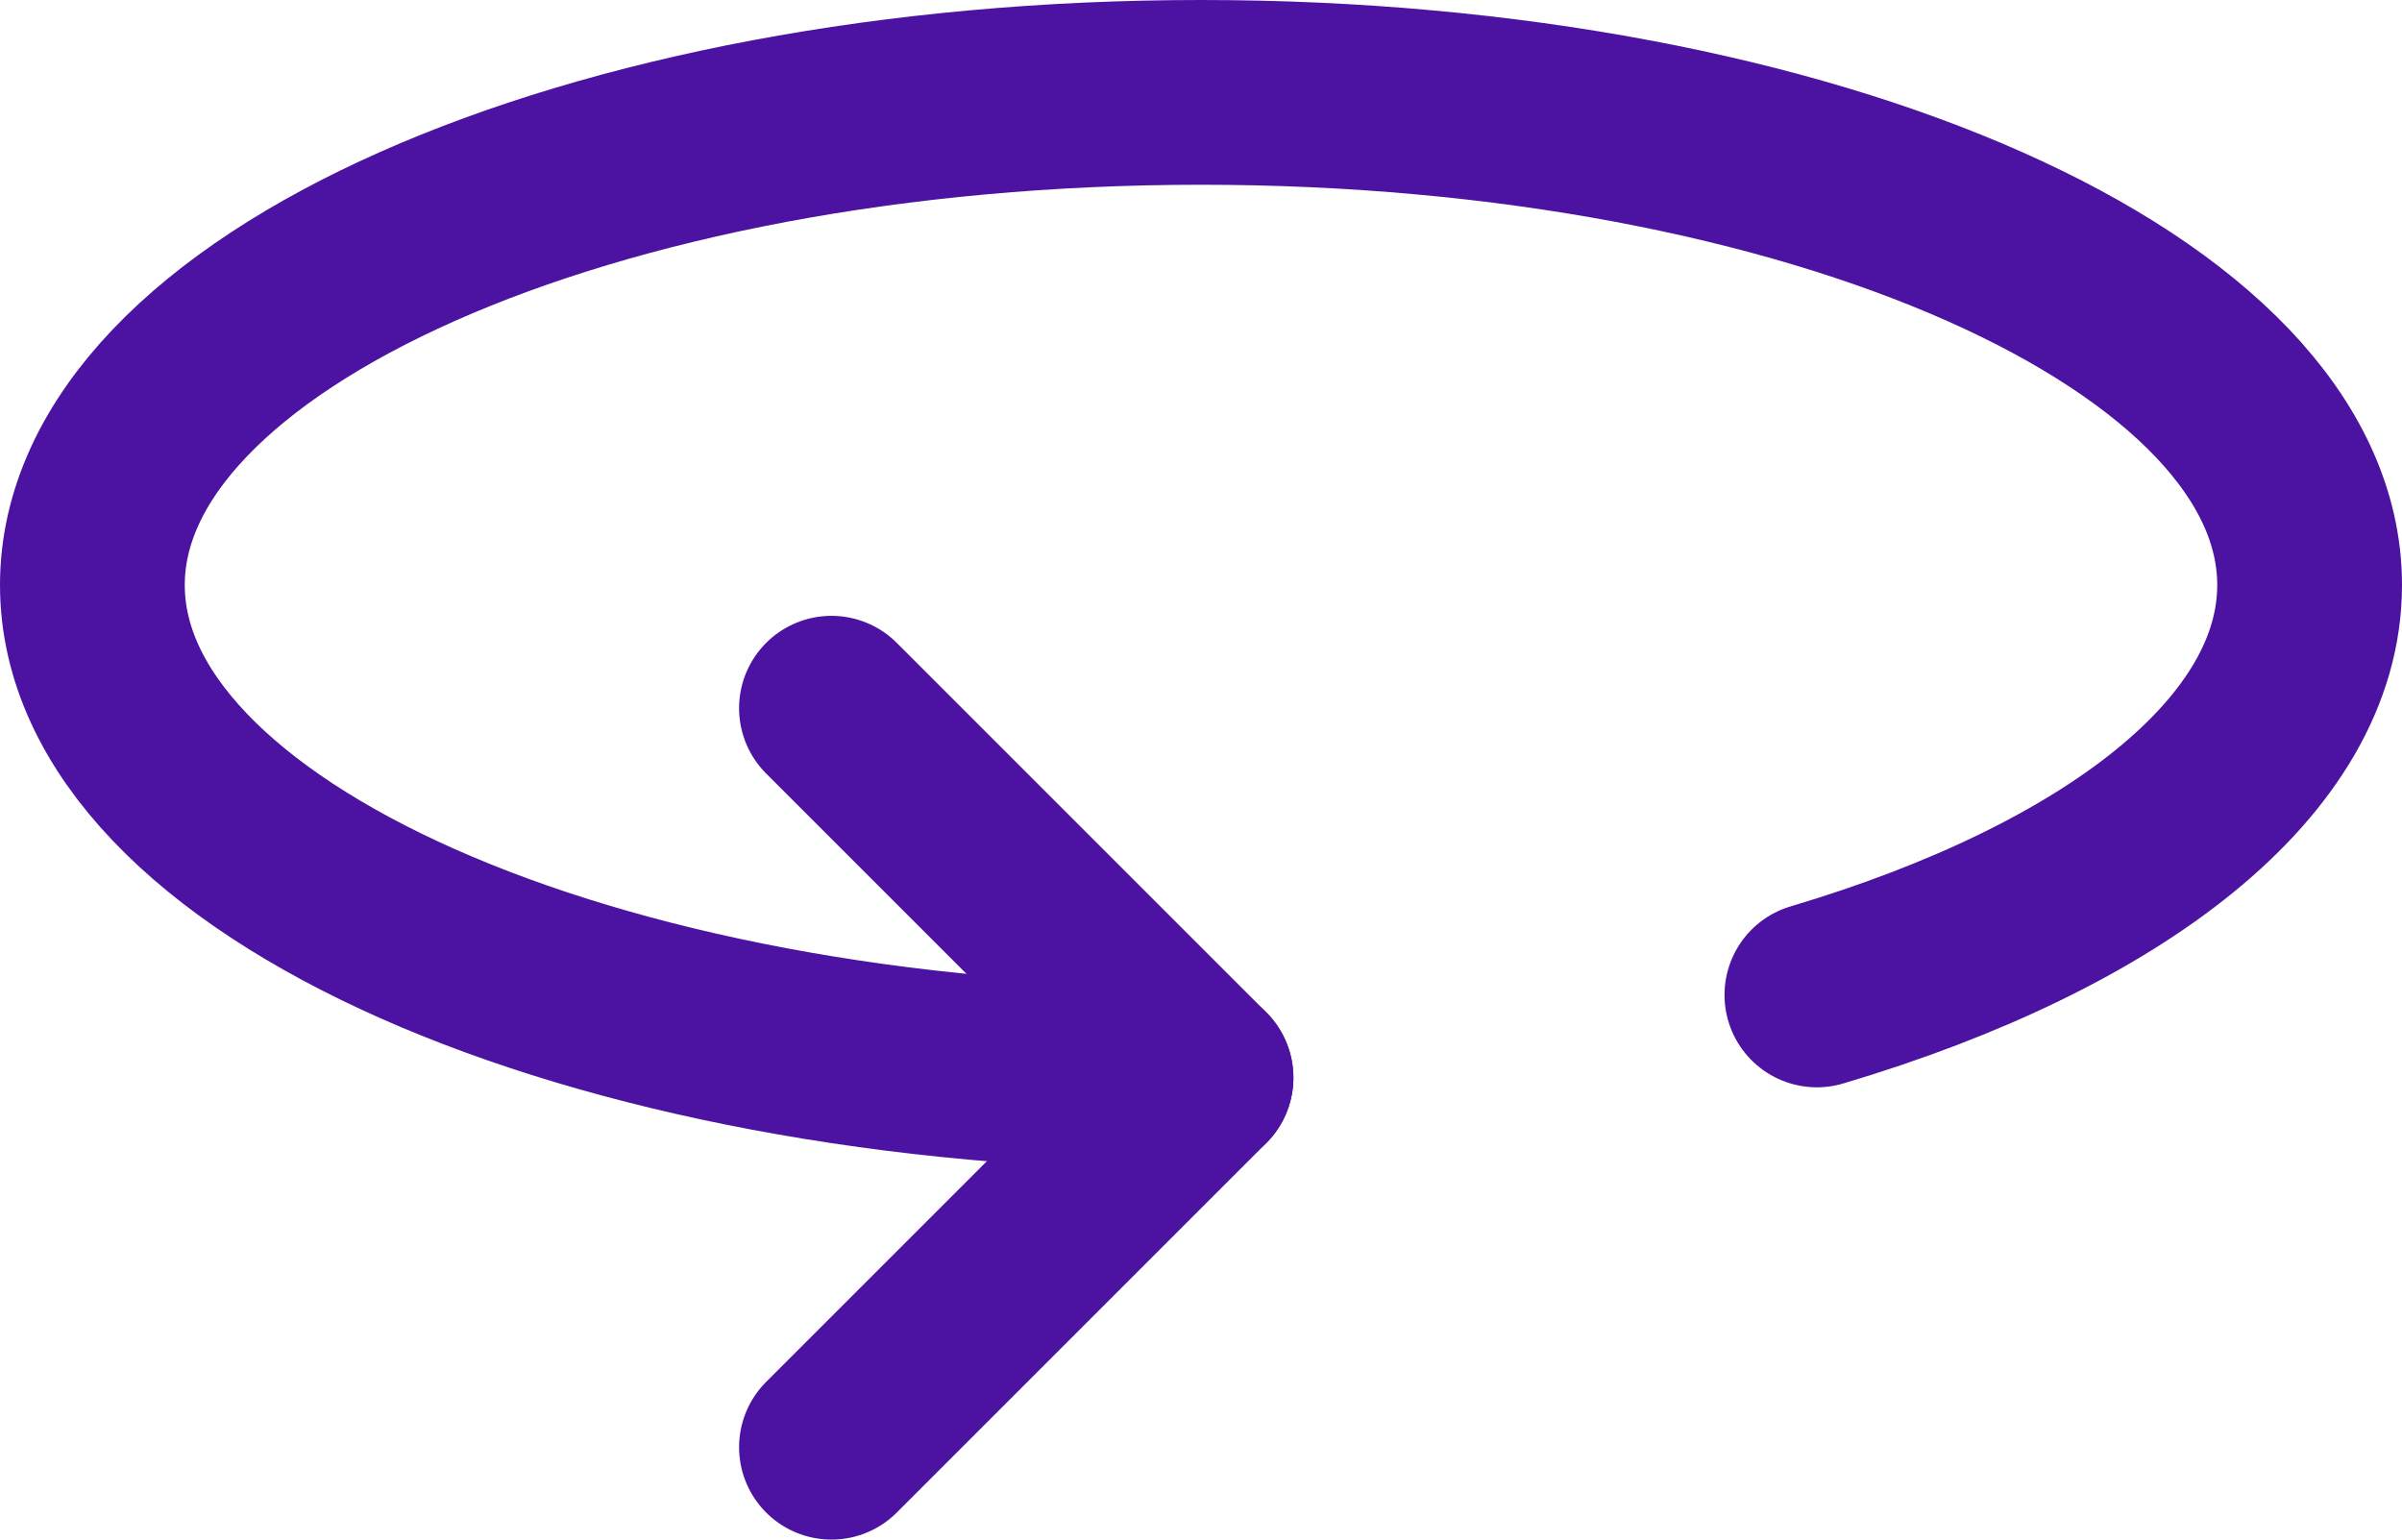
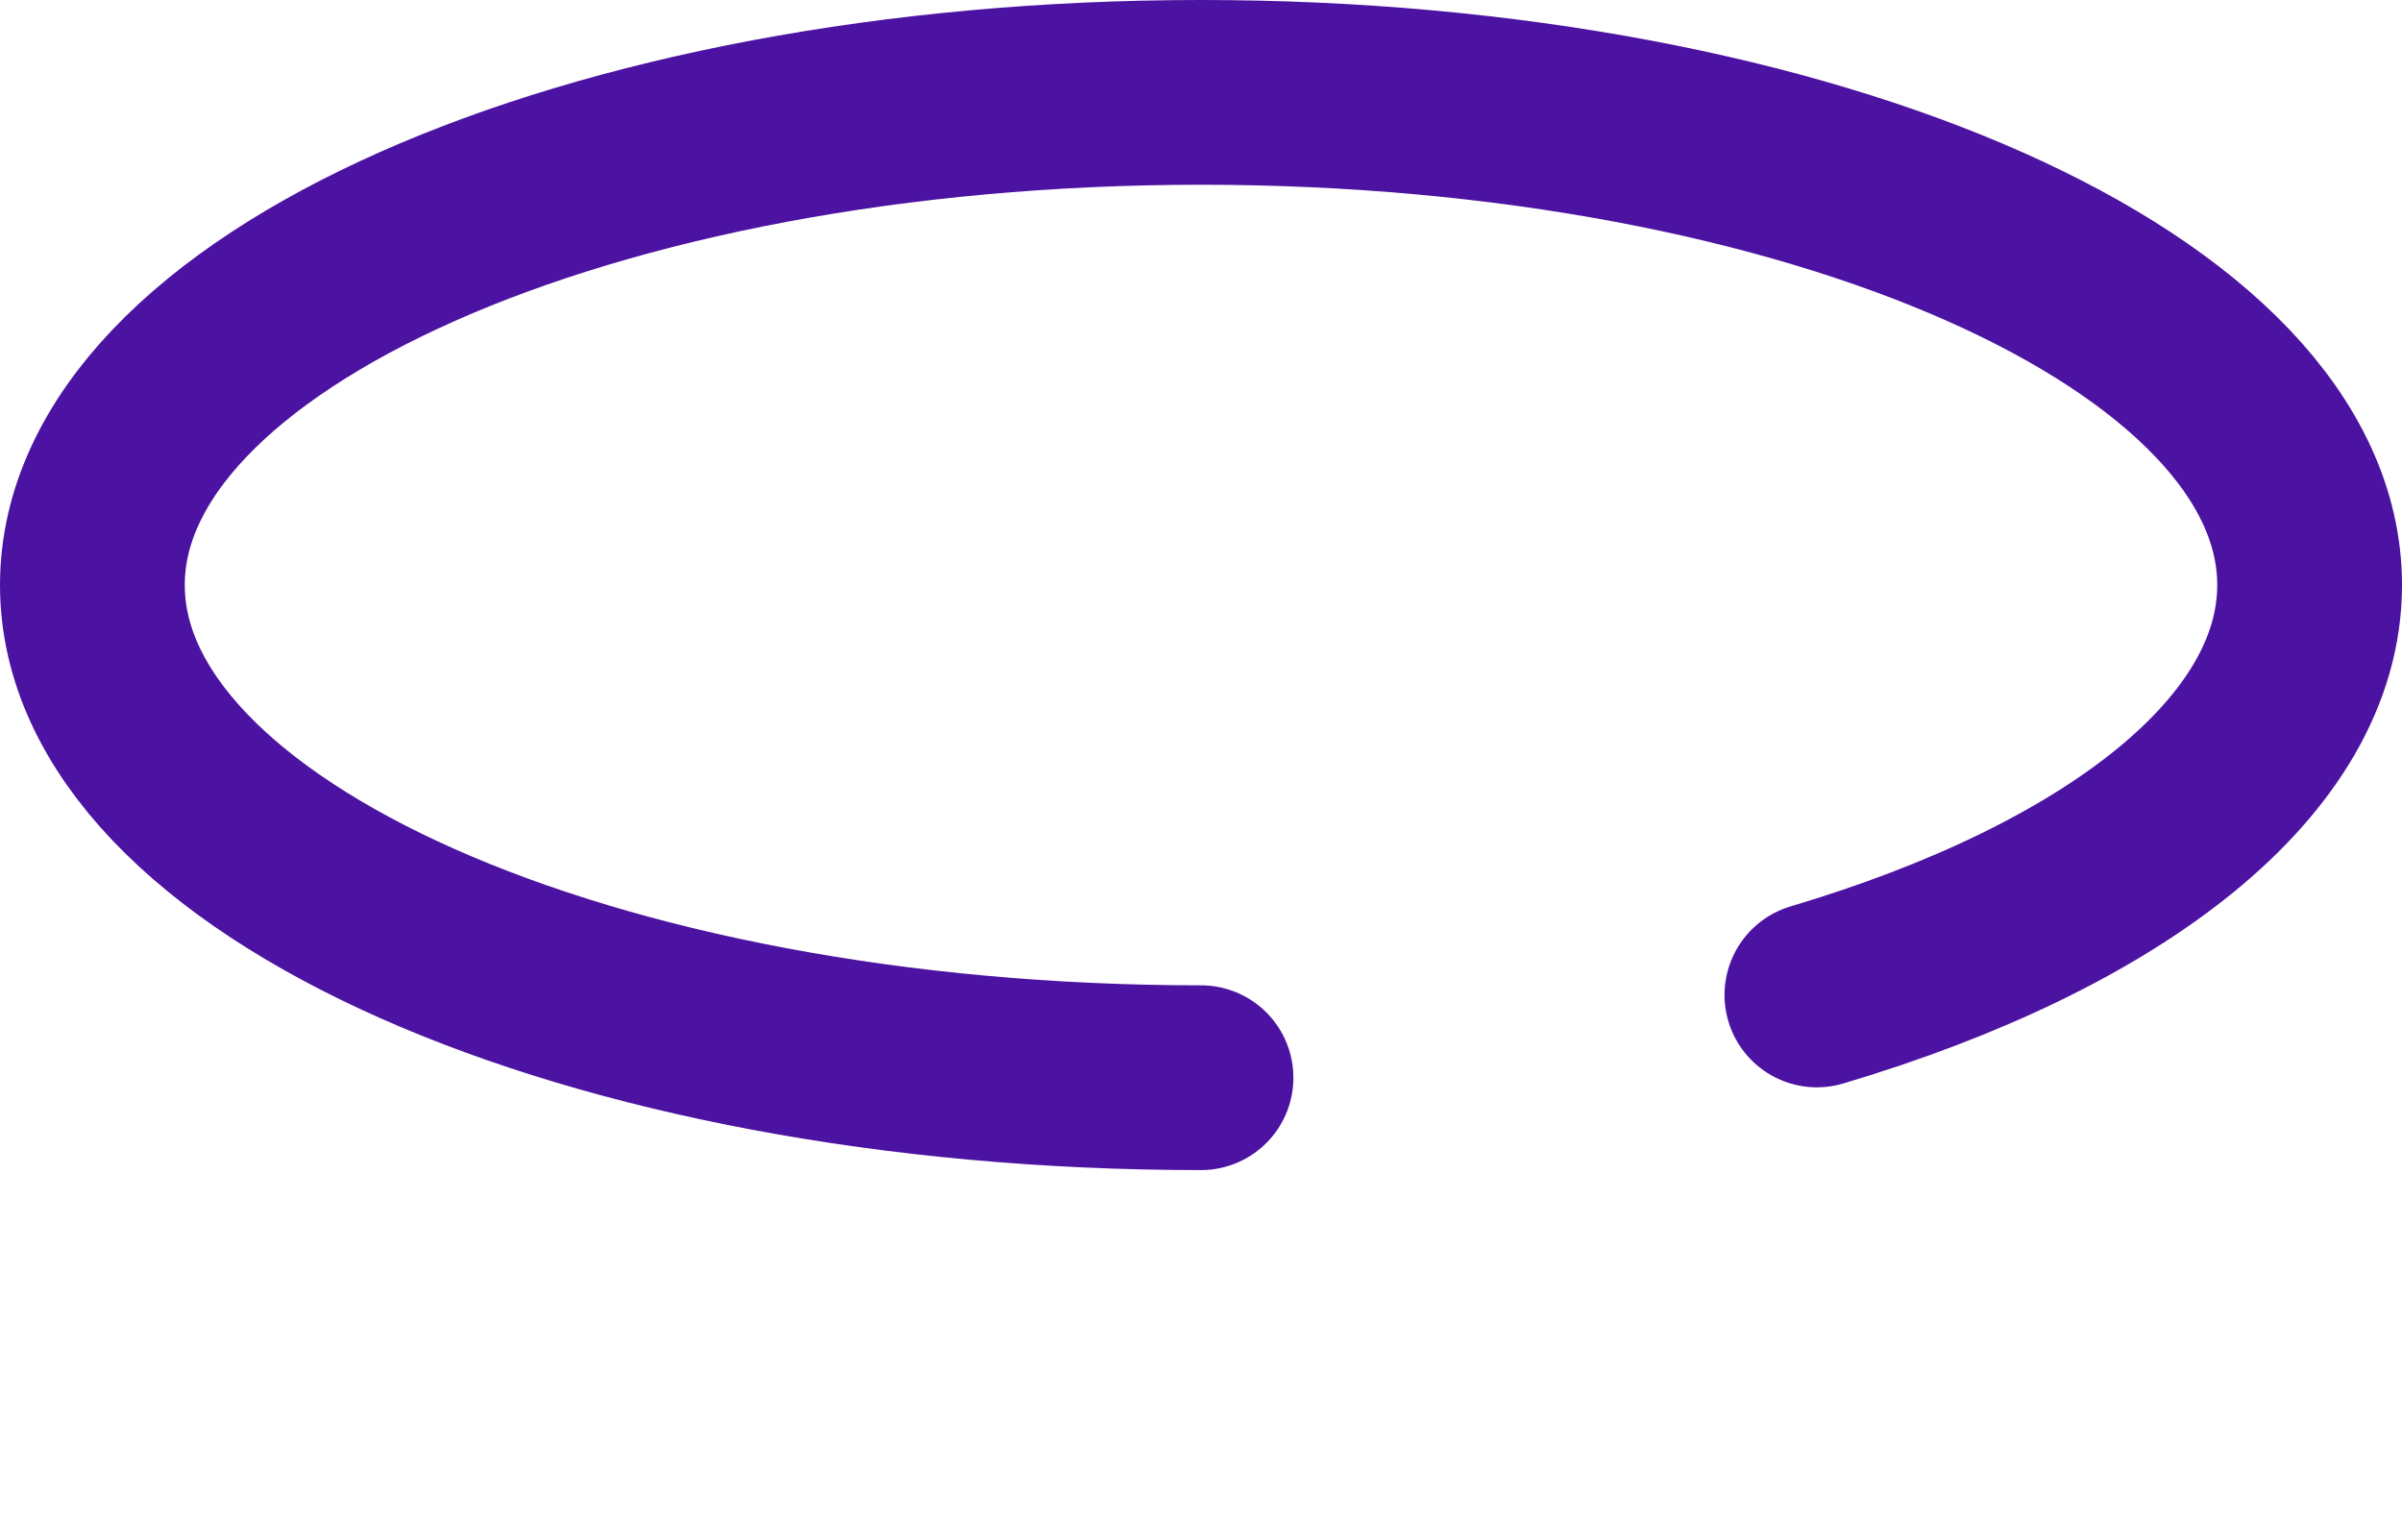
<svg xmlns="http://www.w3.org/2000/svg" xmlns:ns1="http://www.inkscape.org/namespaces/inkscape" xmlns:ns2="http://sodipodi.sourceforge.net/DTD/sodipodi-0.dtd" width="19.5" height="12.5" id="svg3004" version="1.1" ns1:version="0.48.4 r9939" ns2:docname="New document 2">
  <defs id="defs3006" />
  <ns2:namedview id="base" pagecolor="#ffffff" bordercolor="#666666" borderopacity="1.0" ns1:pageopacity="0.0" ns1:pageshadow="2" ns1:zoom="9.8994949" ns1:cx="63.9386" ns1:cy="10.50419" ns1:document-units="px" ns1:current-layer="layer1" showgrid="false" ns1:window-width="1920" ns1:window-height="1017" ns1:window-x="-8" ns1:window-y="-8" ns1:window-maximized="1" />
  <g ns1:label="Layer 1" ns1:groupmode="layer" id="layer1" transform="translate(0,-1039.862)">
    <g style="fill:none" id="g3026" transform="translate(-629.75,308.612)">
      <g id="g3014" clip-path="url(#clip17_0_1)">
        <path id="path3016" d="m 644.5,739.328 c 2.414,-0.718 4,-1.94 4,-3.328 0,-2.21 -4.03,-4 -9,-4 -4.97,0 -9,1.79 -9,4 0,2.21 4.03,4 9,4" ns1:connector-curvature="0" style="stroke:#4c12a1;stroke-width:1.5;stroke-linecap:round;stroke-linejoin:round" />
-         <path id="path3018" d="m 636.5,737 3,3 -3,3" ns1:connector-curvature="0" style="stroke:#4c12a1;stroke-width:1.5;stroke-linecap:round;stroke-linejoin:round" />
      </g>
    </g>
  </g>
</svg>